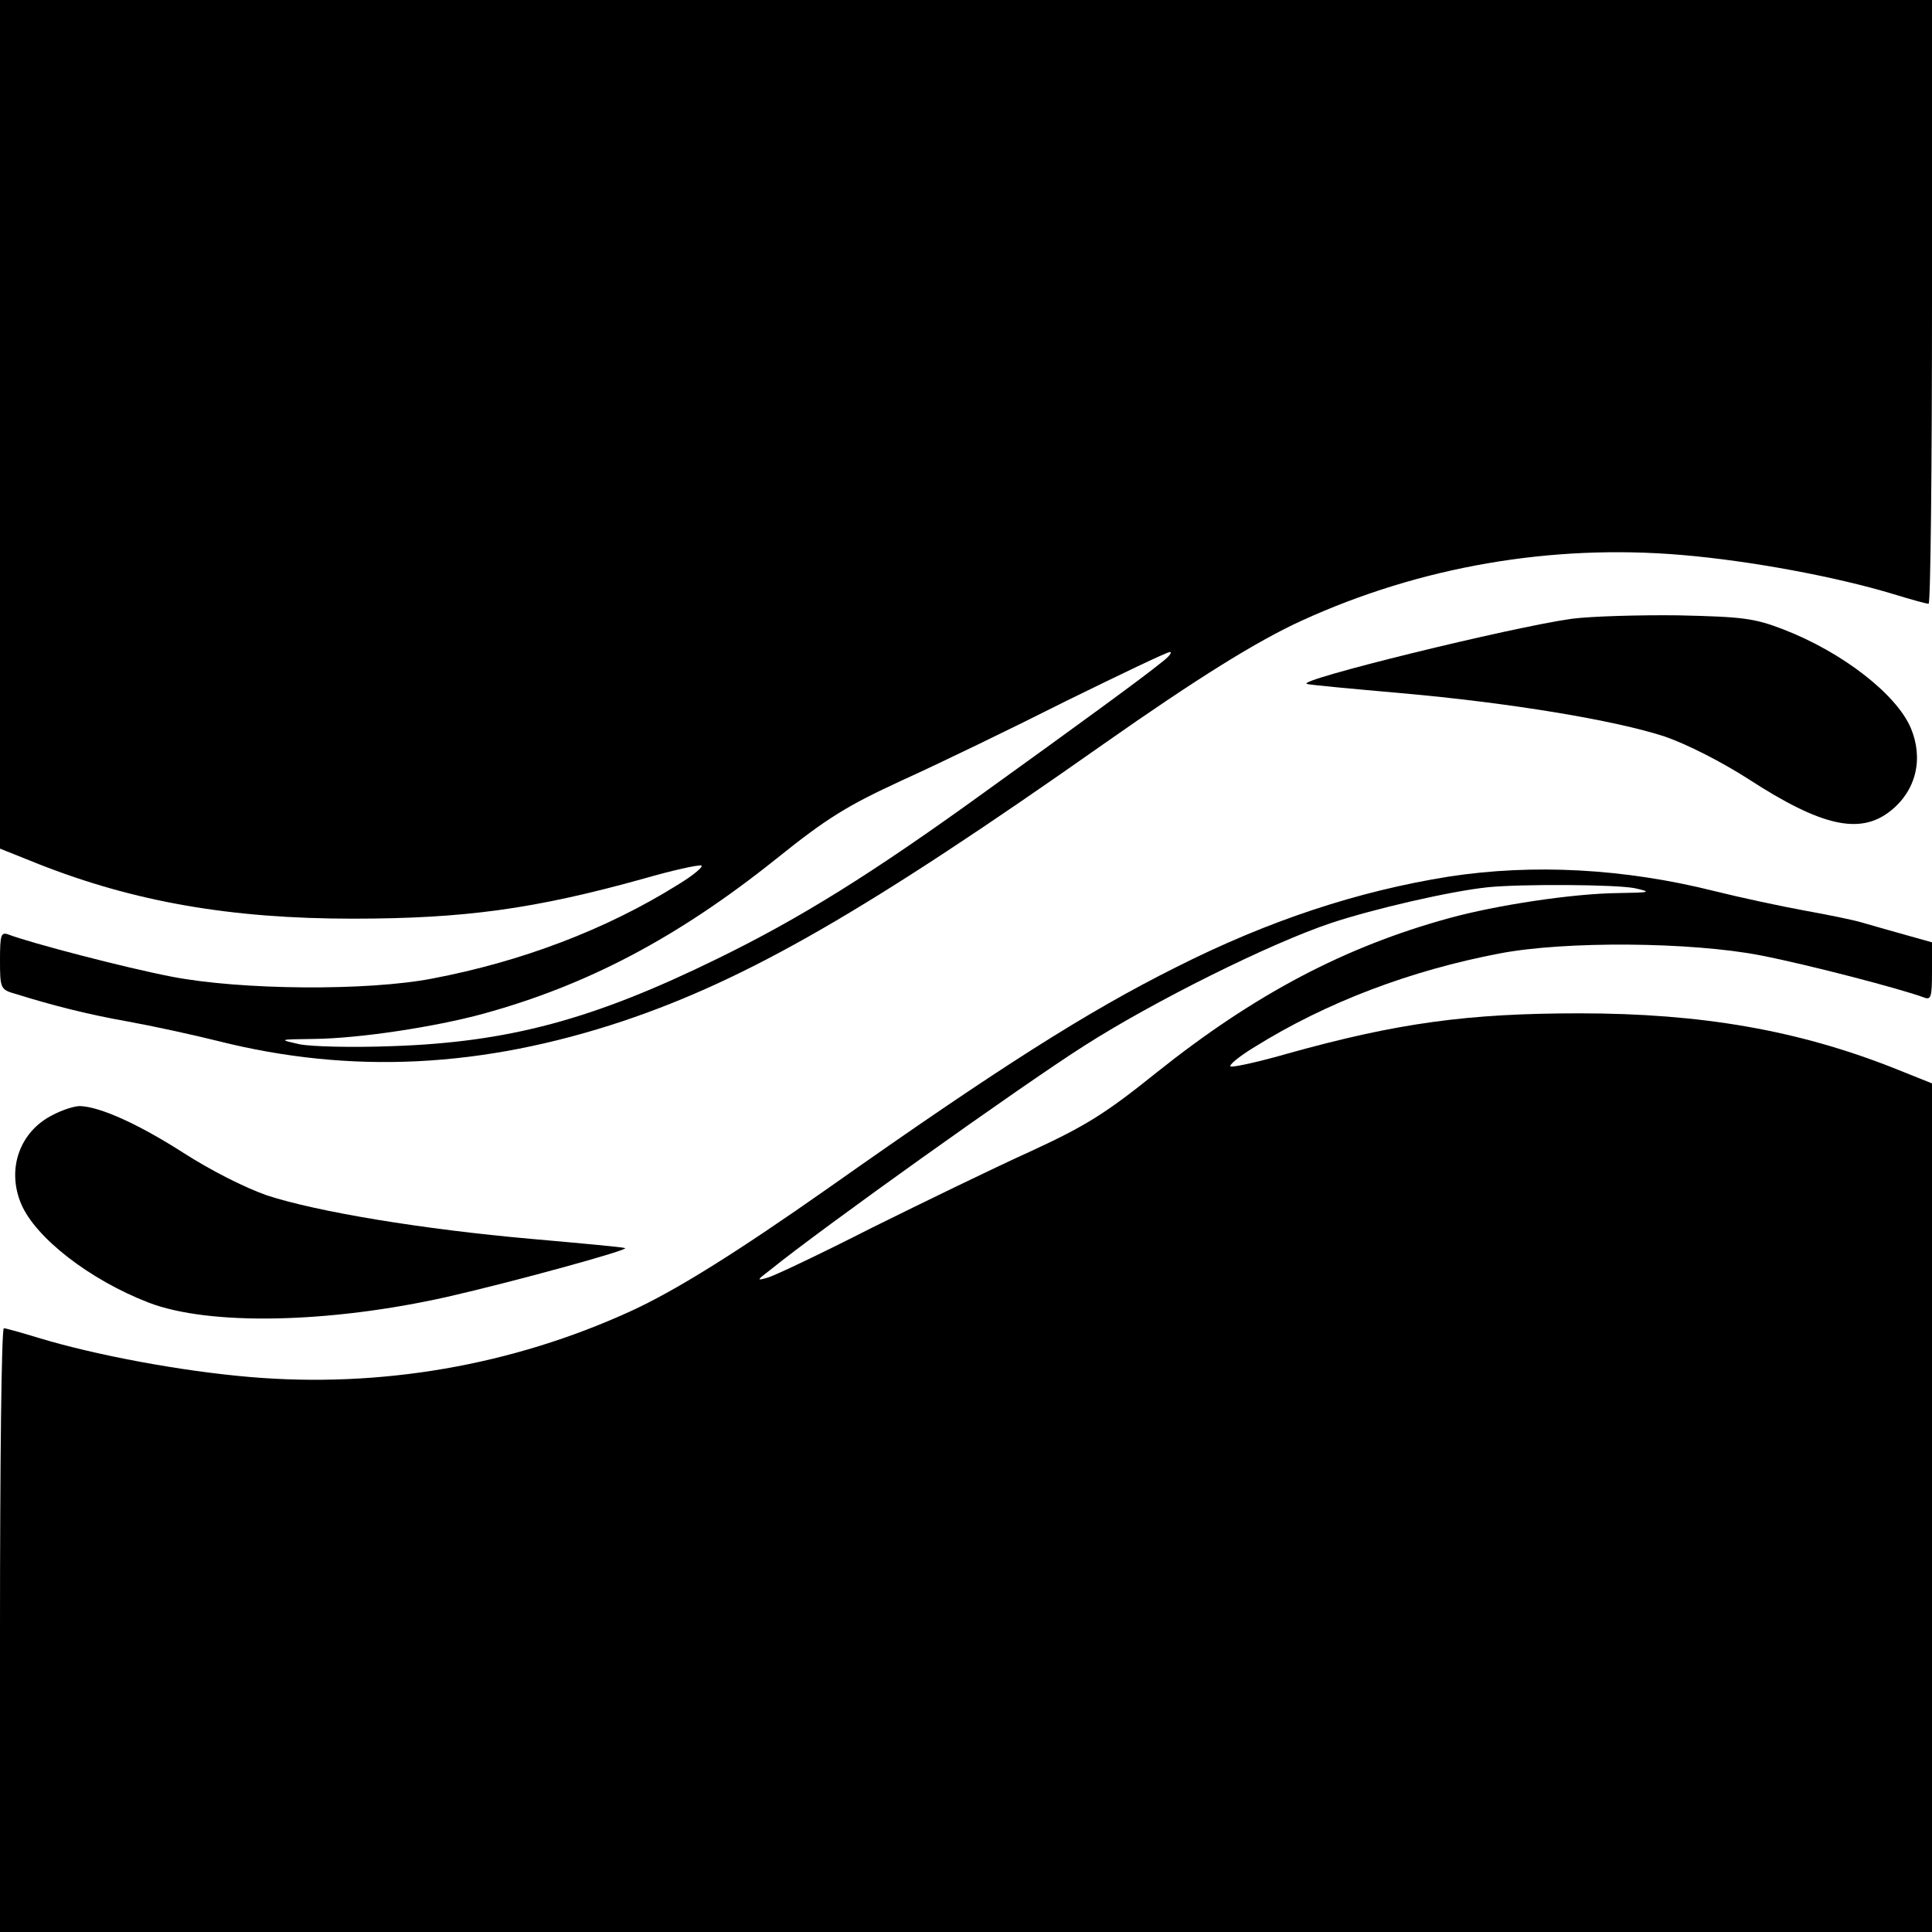
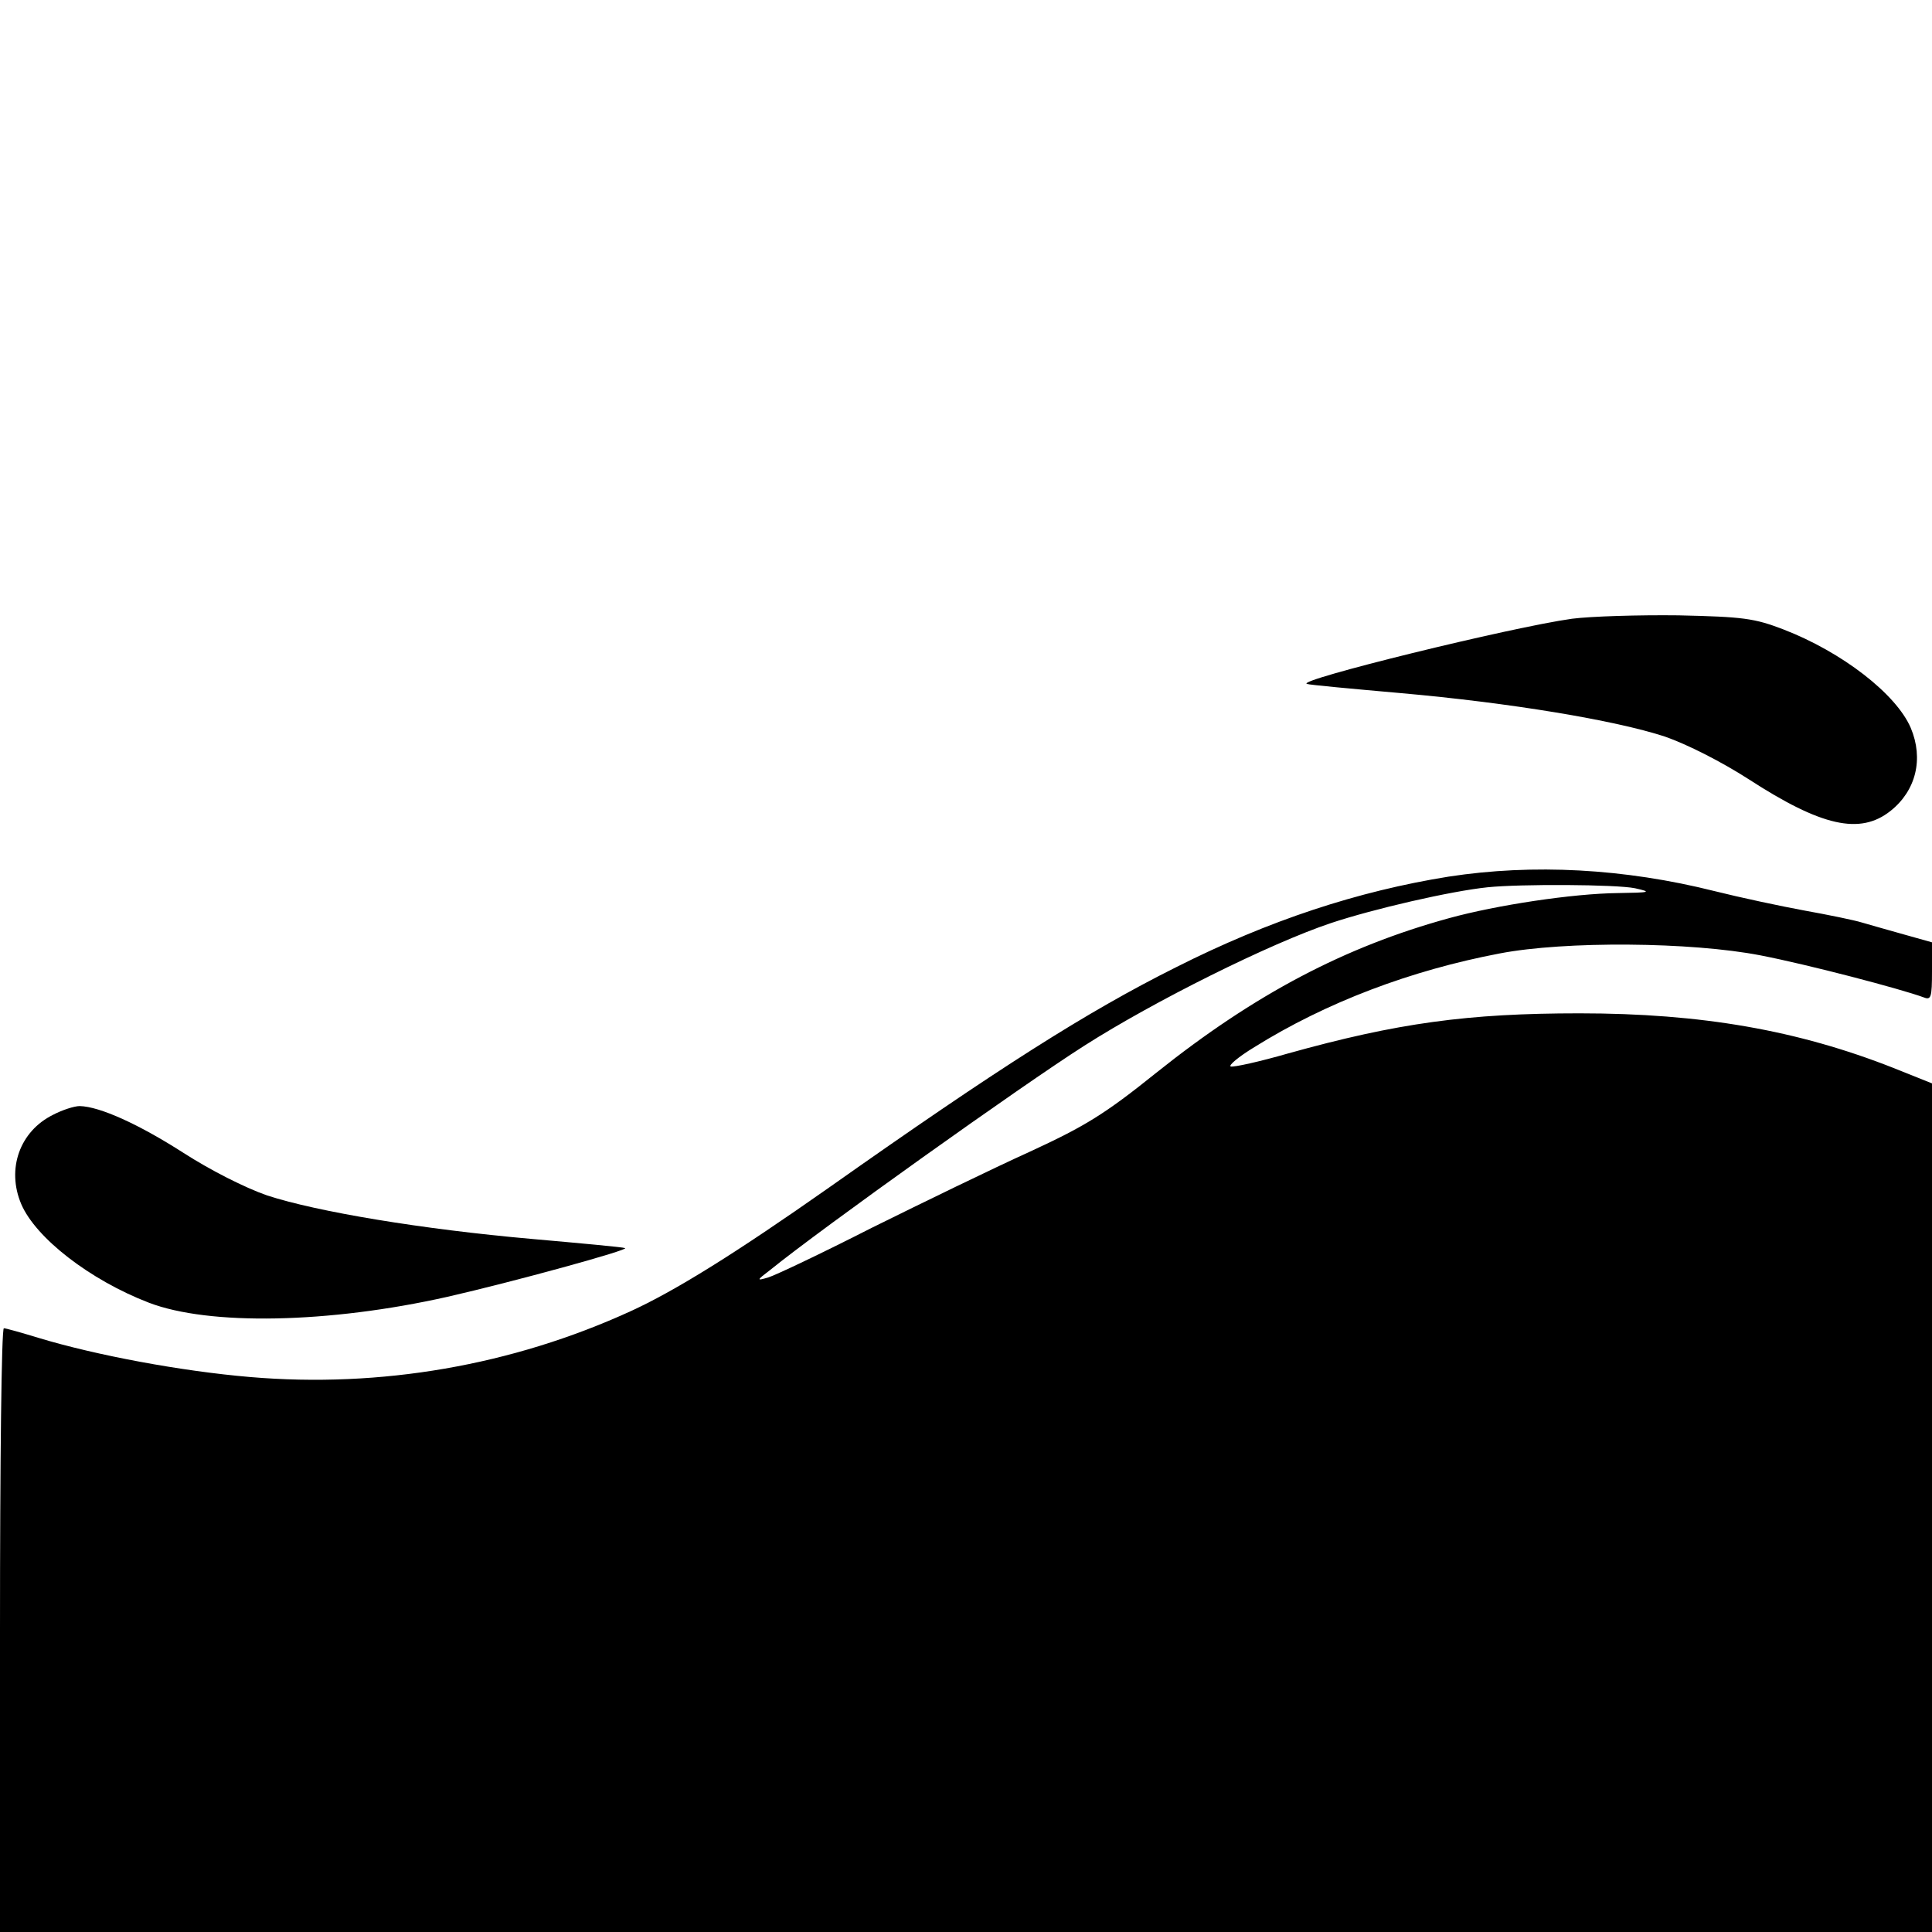
<svg xmlns="http://www.w3.org/2000/svg" version="1.0" width="400pt" height="400pt" viewBox="0 0 400 400" preserveAspectRatio="xMidYMid meet">
  <g transform="translate(0,400) scale(0.1,-0.1)" fill="#000000" stroke="none">
-     <path d="M0 3121 l0 -878 80 -32 c198 -78 397 -113 650 -113 231 0 377 20 603 83 59 17 113 29 119 27 5 -2 -16 -20 -49 -40 -149 -93 -324 -159 -508 -194 -135 -26 -396 -24 -540 4 -98 19 -289 69 -337 87 -16 6 -18 0 -18 -53 0 -59 1 -61 33 -70 77 -24 148 -42 232 -57 50 -9 133 -27 185 -40 277 -70 549 -56 840 41 259 87 508 231 994 573 195 137 319 214 411 256 245 112 517 159 787 136 142 -12 319 -45 438 -81 36 -11 68 -20 73 -20 4 0 7 281 7 625 l0 625 -2000 0 -2000 0 0 -879z m2404 -493 c-38 -31 -164 -123 -364 -267 -235 -170 -383 -262 -555 -346 -257 -126 -432 -173 -675 -181 -80 -3 -165 -1 -190 4 -44 10 -44 10 30 11 94 1 251 25 350 52 215 59 402 157 606 320 107 86 148 111 263 164 75 34 228 108 339 164 112 55 208 101 214 101 6 0 -2 -10 -18 -22z" />
    <path d="M3255 2719 c-124 -17 -576 -128 -549 -135 5 -2 92 -10 194 -19 226 -20 443 -56 547 -90 46 -16 117 -52 173 -88 151 -98 231 -116 294 -66 53 42 69 108 42 172 -30 70 -142 157 -264 204 -60 23 -83 26 -217 29 -82 1 -181 -2 -220 -7z" />
    <path d="M2999 2185 c-187 -30 -371 -90 -565 -188 -184 -92 -368 -209 -718 -456 -195 -137 -319 -214 -411 -256 -245 -112 -517 -159 -787 -136 -142 12 -319 45 -438 81 -36 11 -68 20 -72 20 -5 0 -8 -281 -8 -625 l0 -625 2000 0 2000 0 0 879 0 878 -80 32 c-198 78 -397 113 -650 113 -231 0 -377 -20 -603 -83 -59 -17 -113 -29 -119 -27 -5 2 16 20 49 40 149 93 324 159 508 194 135 26 396 24 540 -4 98 -19 289 -69 338 -87 15 -6 17 0 17 54 l0 60 -57 16 c-32 9 -71 20 -88 25 -16 5 -70 16 -120 25 -49 9 -133 27 -185 40 -187 47 -376 57 -551 30z m386 -24 c36 -8 32 -9 -35 -10 -94 -1 -252 -25 -350 -52 -215 -59 -402 -157 -606 -320 -107 -86 -148 -111 -263 -164 -75 -34 -221 -105 -326 -157 -104 -53 -201 -99 -215 -103 -24 -7 -24 -6 5 16 106 86 521 382 650 464 144 92 385 212 511 254 87 29 247 66 324 74 68 7 266 6 305 -2z" />
    <path d="M110 1692 c-69 -34 -97 -112 -66 -185 30 -70 142 -157 264 -204 125 -48 373 -43 618 12 136 31 380 98 368 101 -5 2 -92 10 -194 19 -226 20 -443 56 -547 90 -46 16 -117 52 -173 88 -92 59 -173 96 -215 97 -11 0 -36 -8 -55 -18z" />
  </g>
</svg>